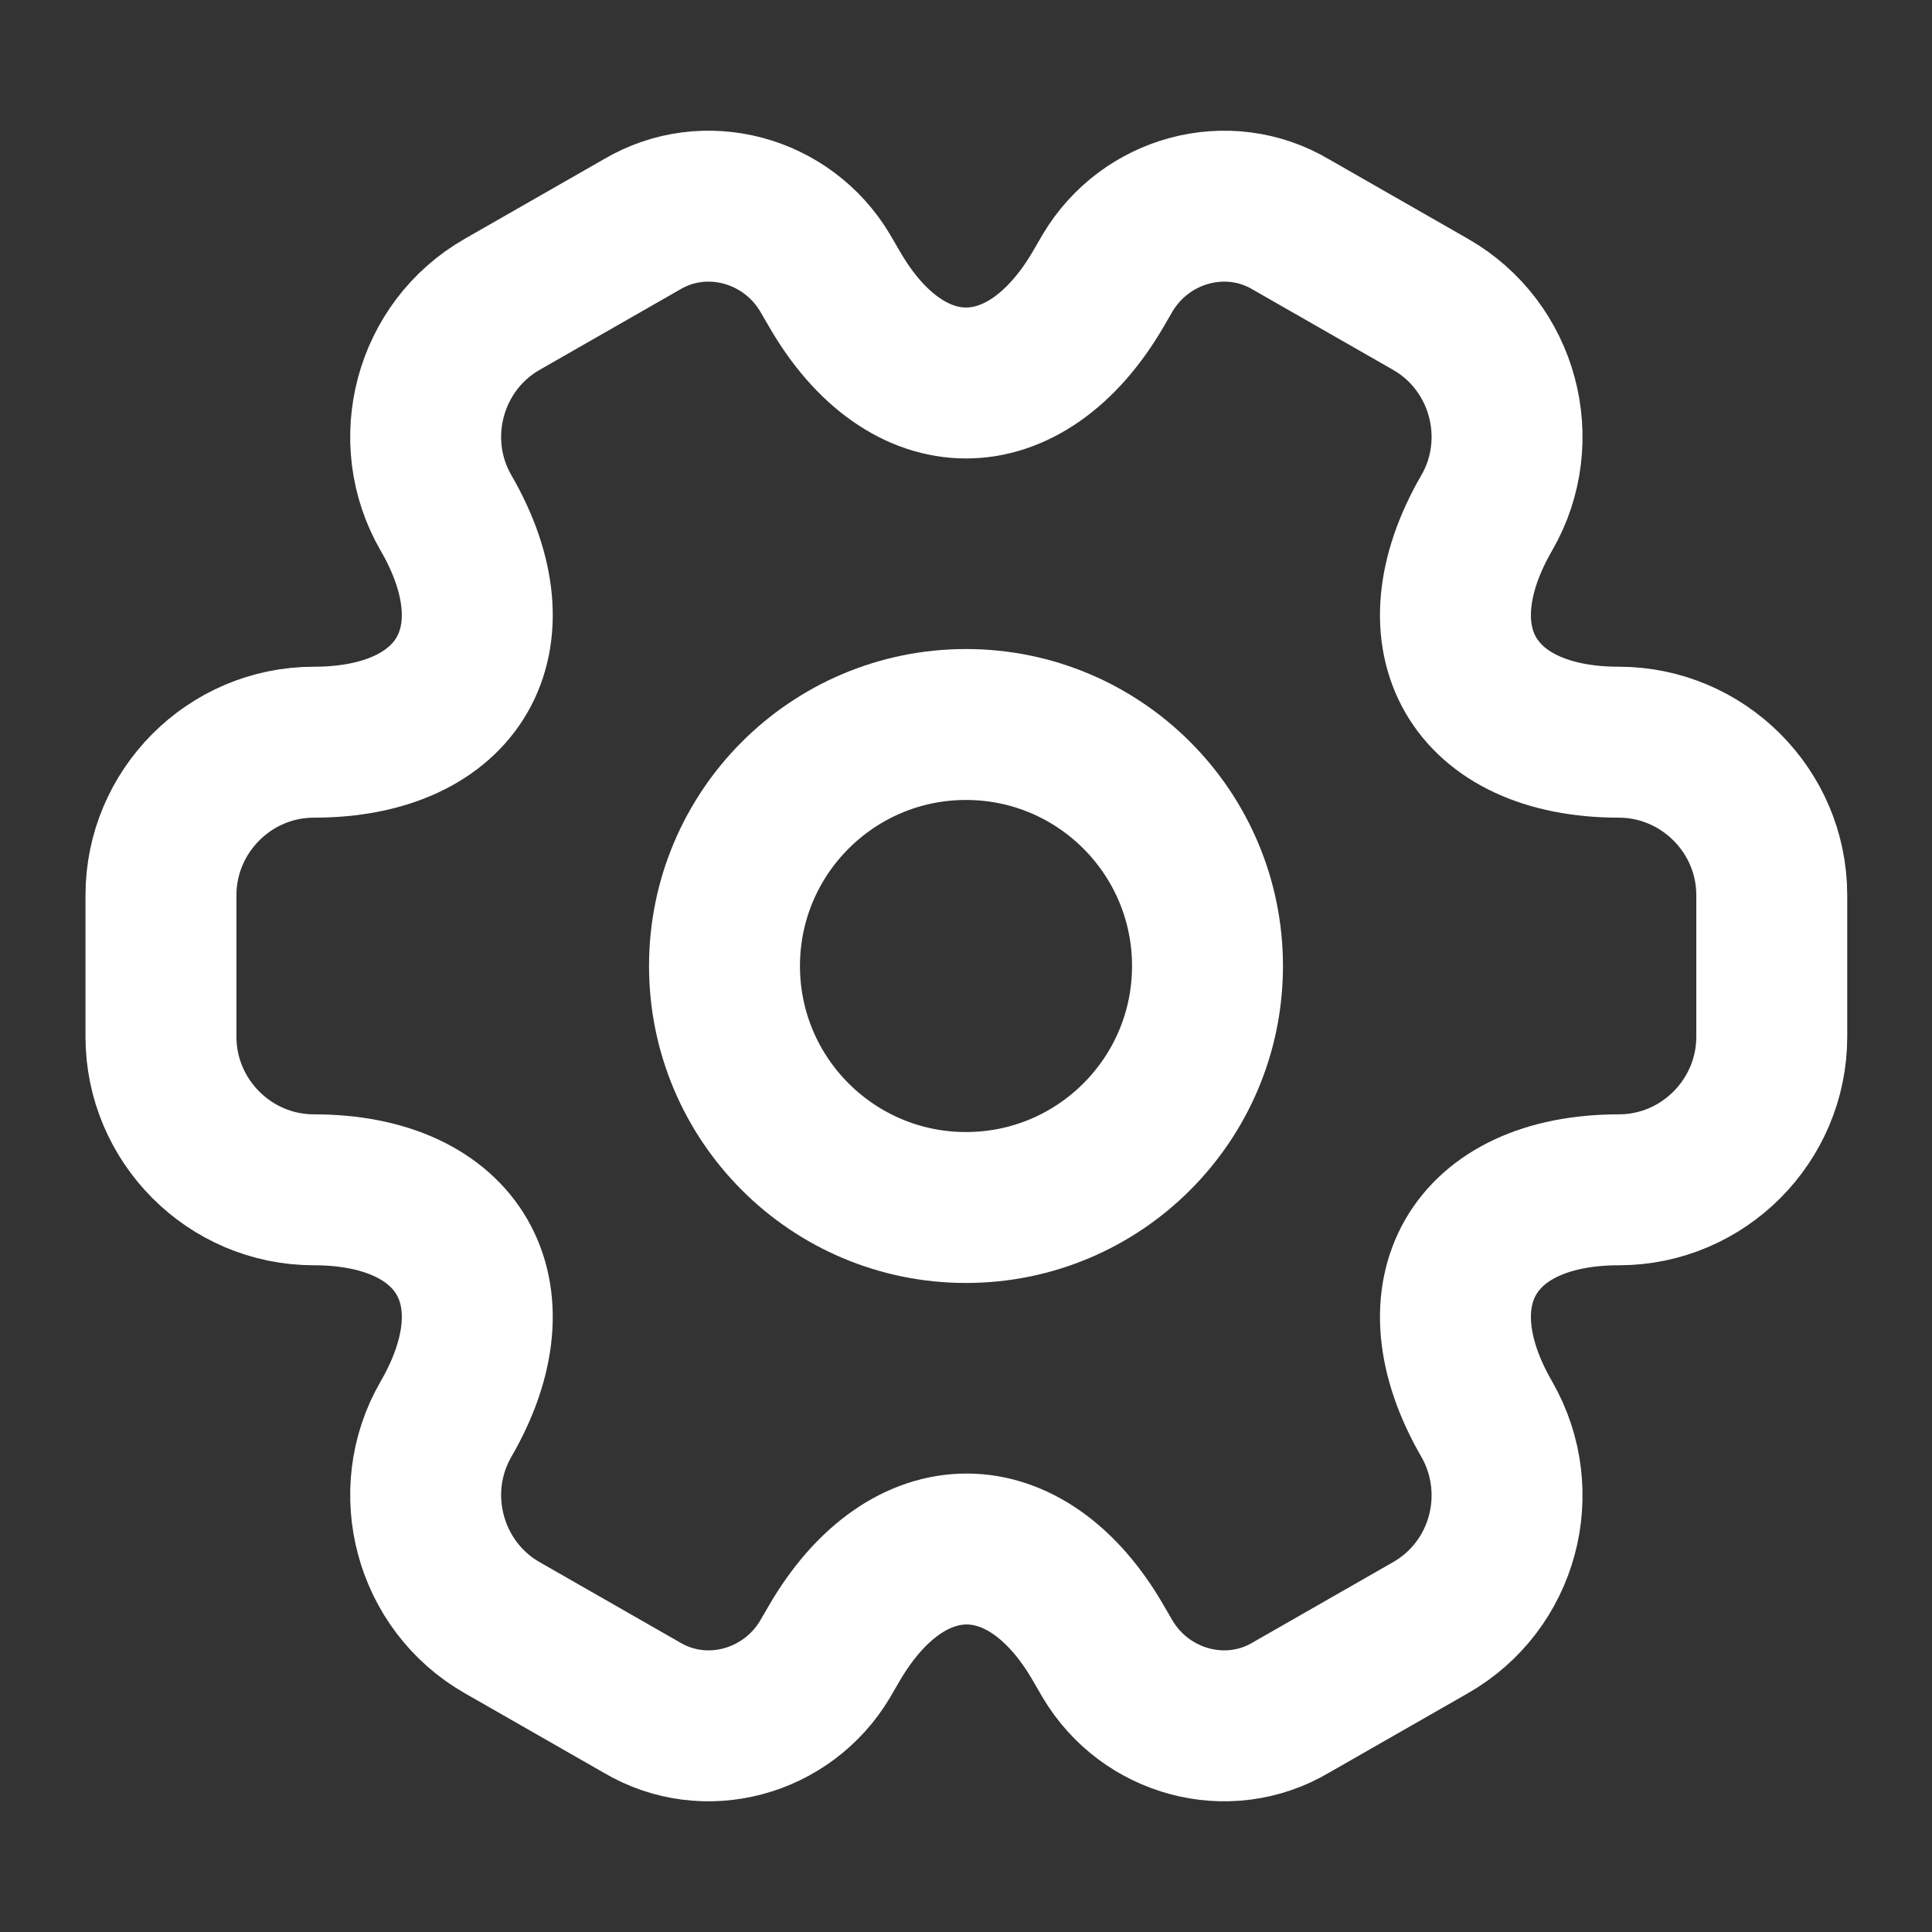
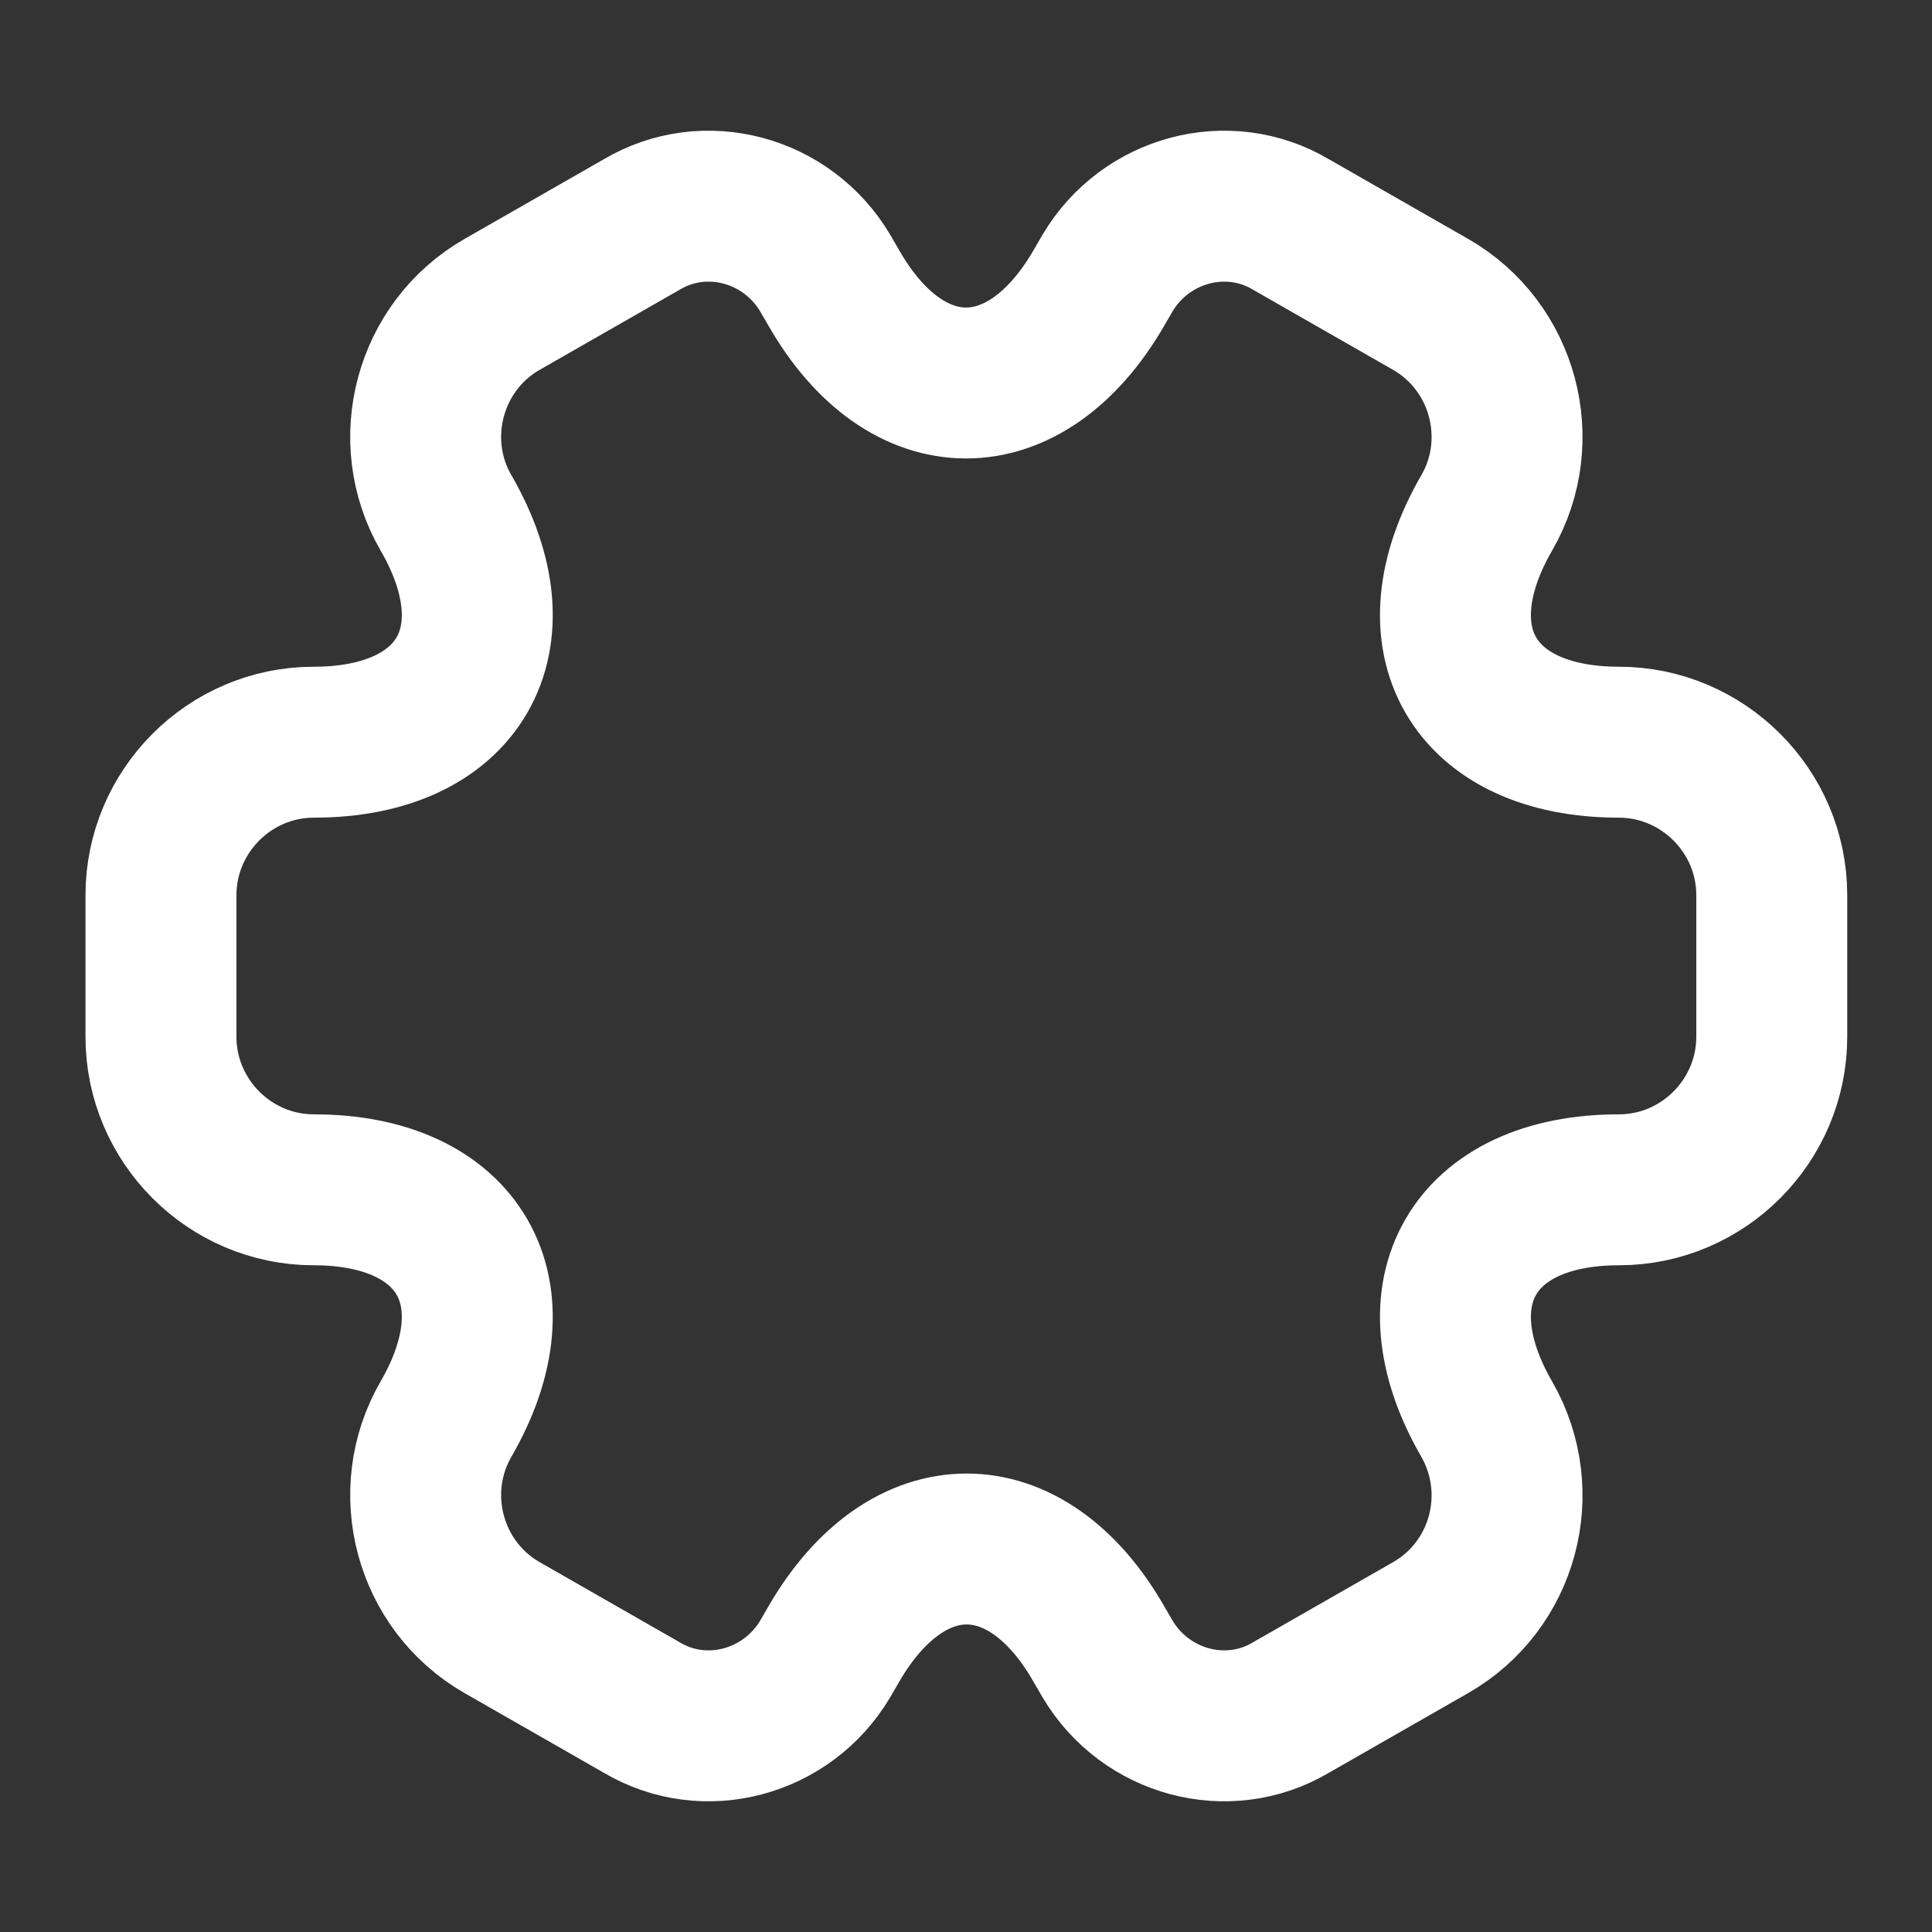
<svg xmlns="http://www.w3.org/2000/svg" width="32" height="32" viewBox="0 0 32 32" fill="none">
  <rect x="0" y="0" width="32" height="32" fill="#333333" stroke="none" />
-   <path d="M16 20C18.209 20 20 18.209 20 16C20 13.791 18.209 12 16 12C13.791 12 12 13.791 12 16C12 18.209 13.791 20 16 20Z" stroke="white" stroke-width="2.5" stroke-miterlimit="10" stroke-linecap="round" stroke-linejoin="round" />
  <path d="M2.666 17.173V14.827C2.666 13.44 3.799 12.293 5.199 12.293C7.613 12.293 8.599 10.587 7.386 8.493C6.693 7.293 7.106 5.733 8.319 5.04L10.626 3.72C11.679 3.093 13.039 3.467 13.666 4.52L13.813 4.773C15.013 6.867 16.986 6.867 18.199 4.773L18.346 4.52C18.973 3.467 20.333 3.093 21.386 3.72L23.693 5.04C24.906 5.733 25.319 7.293 24.626 8.493C23.413 10.587 24.399 12.293 26.813 12.293C28.199 12.293 29.346 13.427 29.346 14.827V17.173C29.346 18.56 28.213 19.707 26.813 19.707C24.399 19.707 23.413 21.413 24.626 23.507C25.319 24.72 24.906 26.267 23.693 26.96L21.386 28.28C20.333 28.907 18.973 28.533 18.346 27.48L18.199 27.227C16.999 25.133 15.026 25.133 13.813 27.227L13.666 27.48C13.039 28.533 11.679 28.907 10.626 28.28L8.319 26.96C7.106 26.267 6.693 24.707 7.386 23.507C8.599 21.413 7.613 19.707 5.199 19.707C3.799 19.707 2.666 18.56 2.666 17.173Z" stroke="white" stroke-width="2.5" stroke-miterlimit="10" stroke-linecap="round" stroke-linejoin="round" />
</svg>